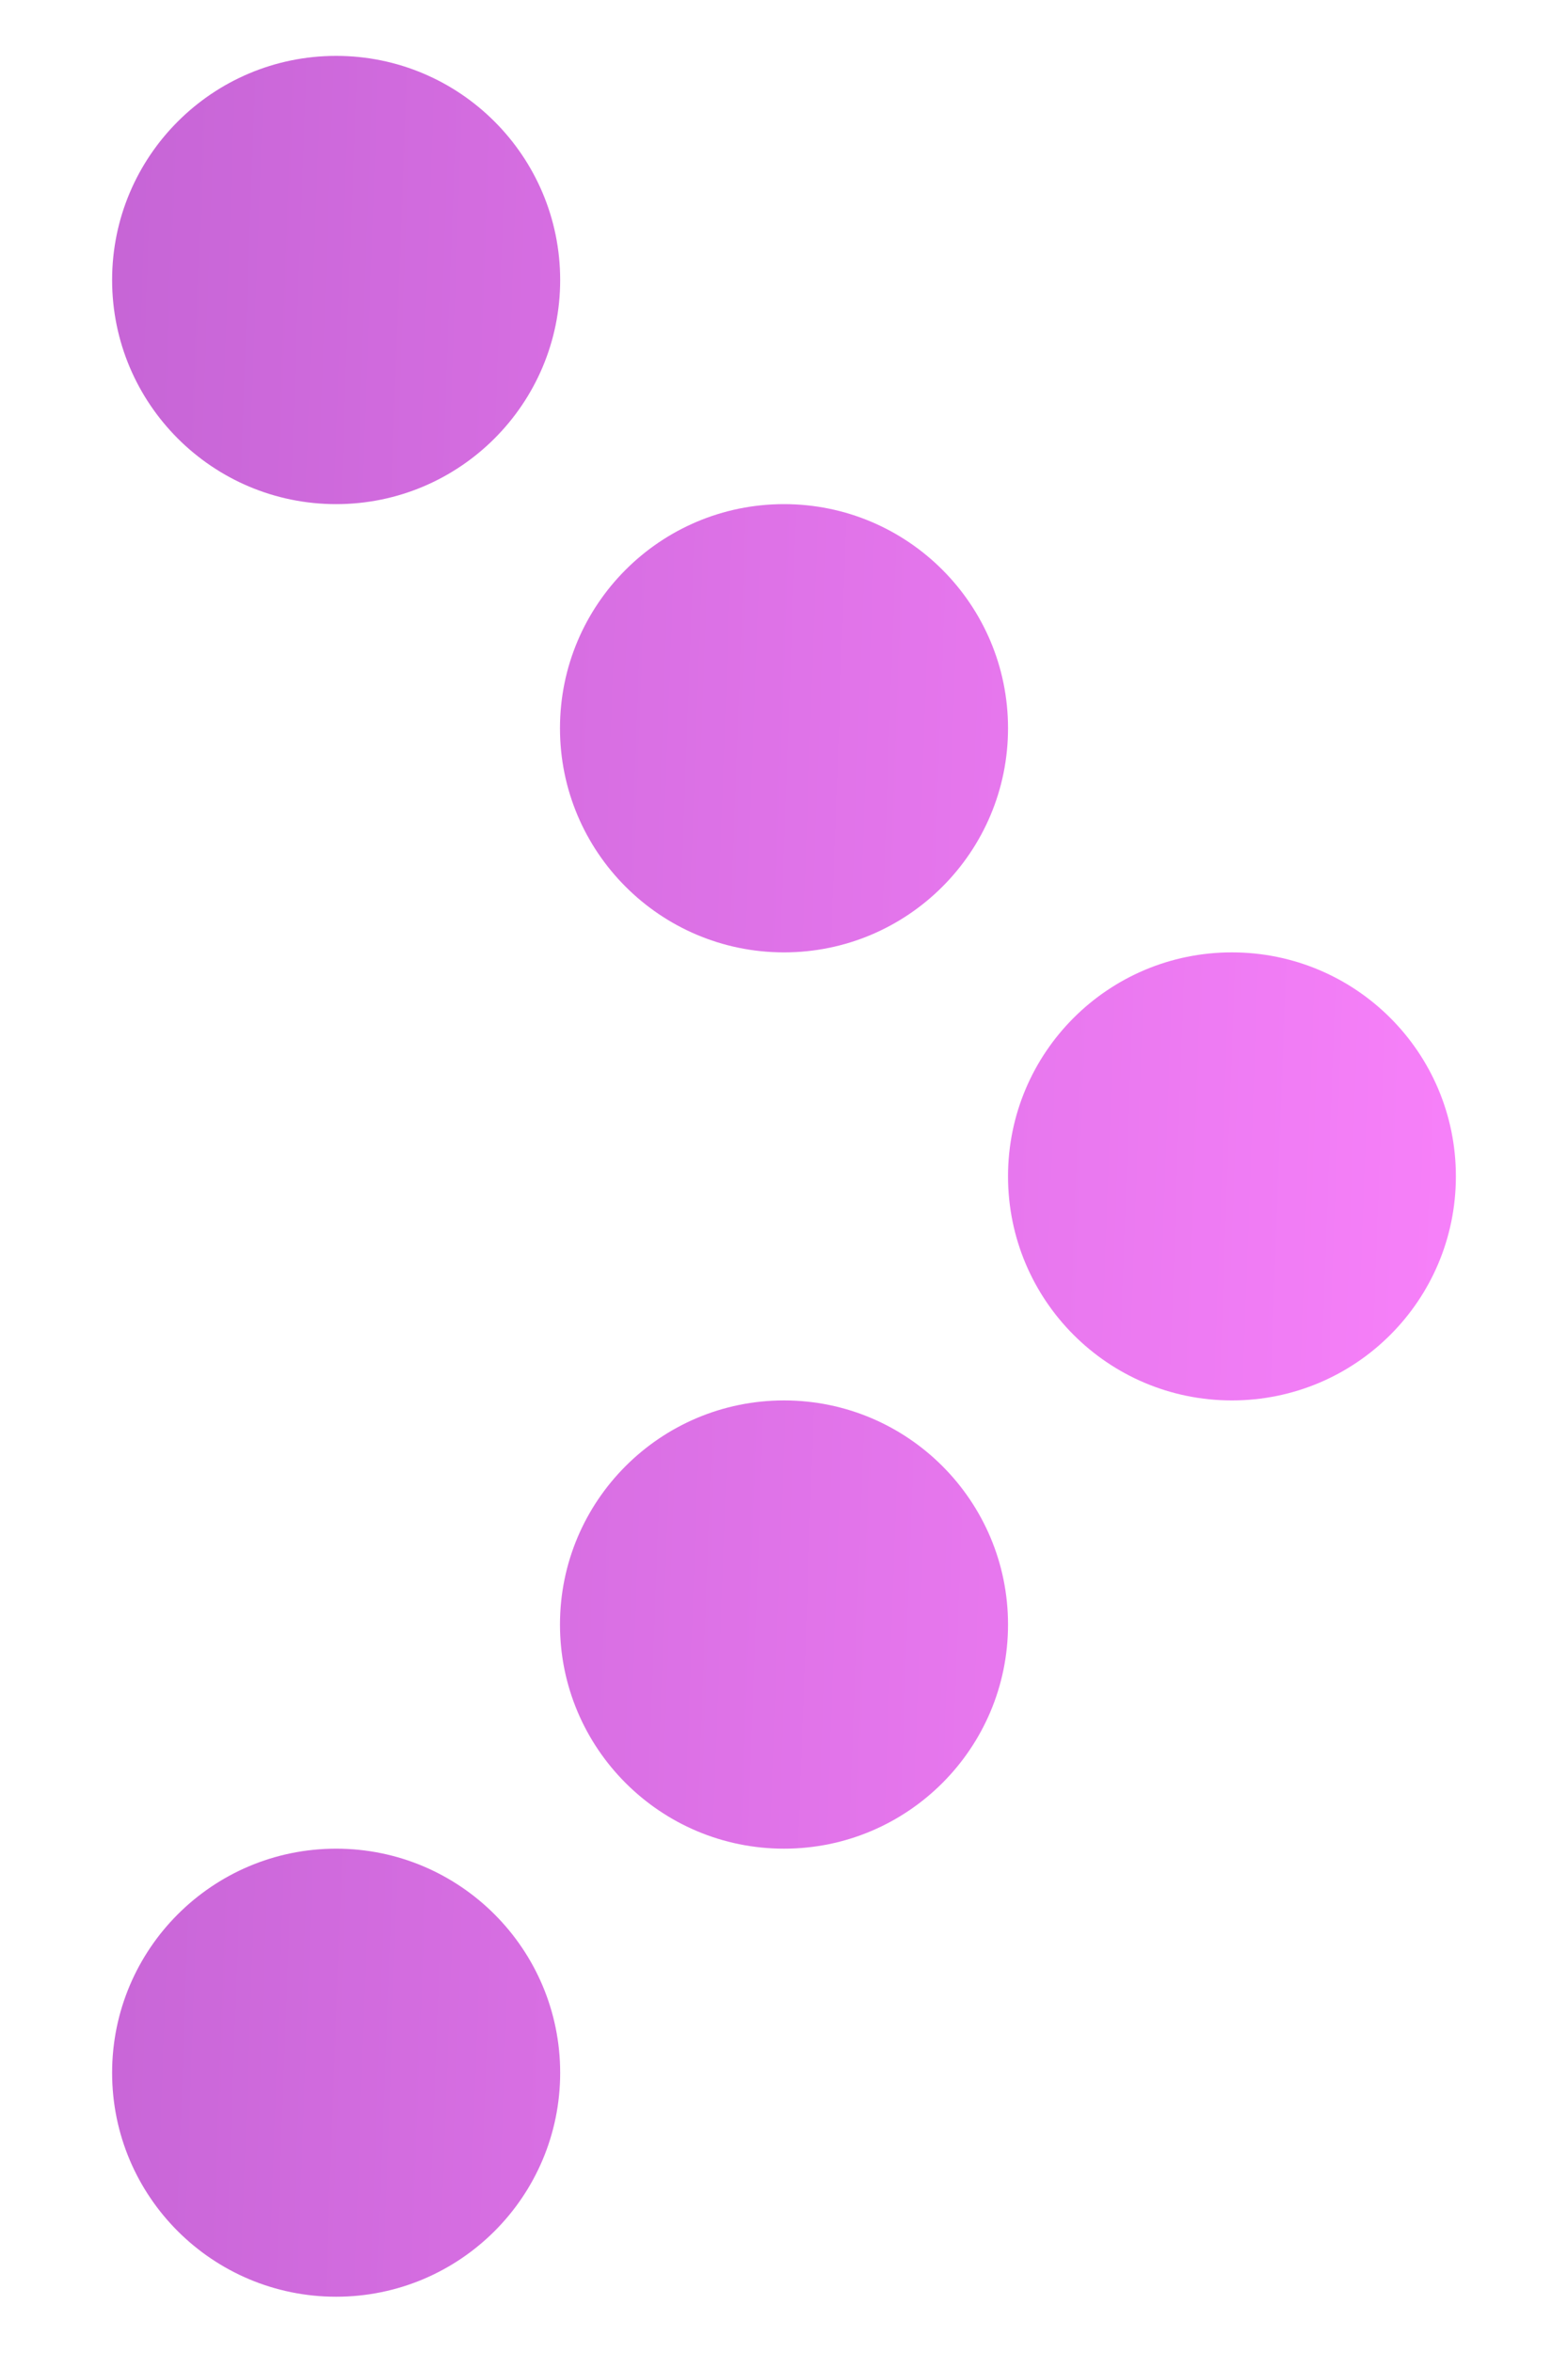
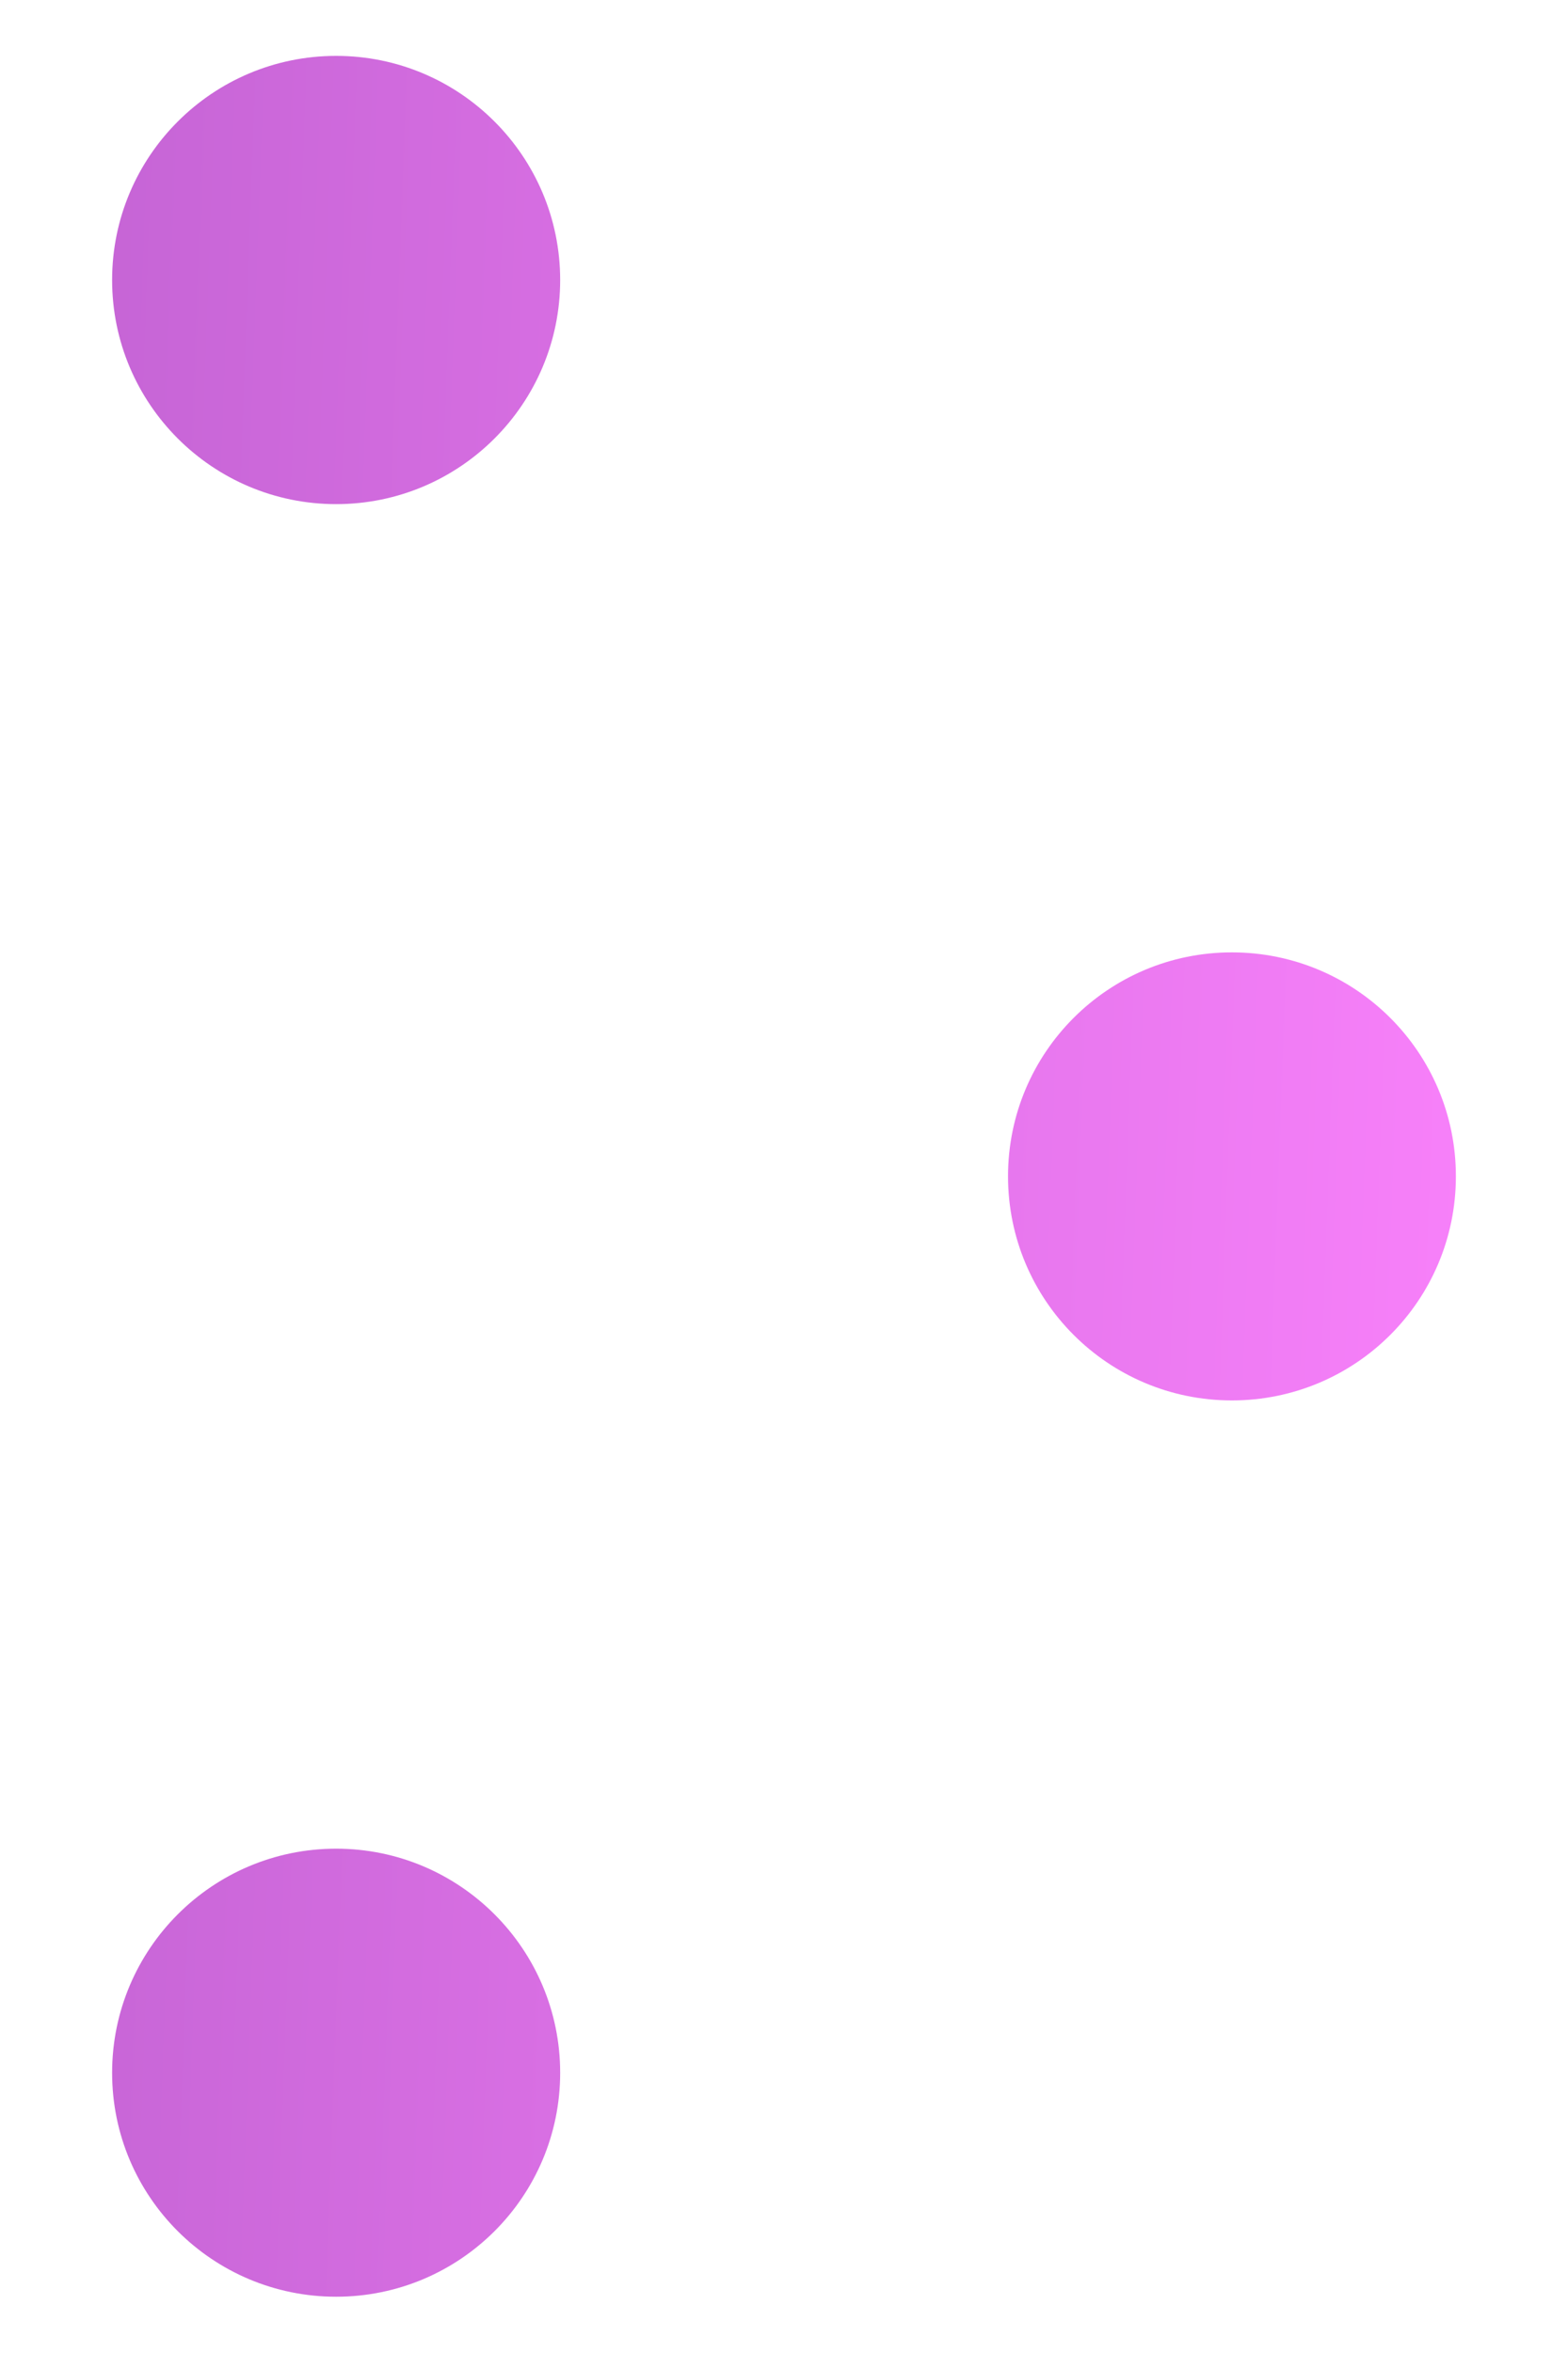
<svg xmlns="http://www.w3.org/2000/svg" width="8" height="12" viewBox="0 0 8 12" fill="none">
-   <path d="M1.715 9.428C1.084 9.428 0.572 9.94 0.572 10.571C0.572 11.202 1.084 11.713 1.715 11.713C2.346 11.713 2.858 11.202 2.858 10.571C2.858 9.94 2.346 9.428 1.715 9.428Z" fill="url(#paint0_linear_433_691)" />
-   <path d="M4 7.142C3.369 7.142 2.857 7.654 2.857 8.285C2.857 8.916 3.369 9.428 4 9.428C4.631 9.428 5.143 8.916 5.143 8.285C5.143 7.654 4.631 7.142 4 7.142Z" fill="url(#paint1_linear_433_691)" />
+   <path d="M1.715 9.428C1.084 9.428 0.572 9.94 0.572 10.571C0.572 11.202 1.084 11.713 1.715 11.713C2.346 11.713 2.858 11.202 2.858 10.571C2.858 9.94 2.346 9.428 1.715 9.428" fill="url(#paint0_linear_433_691)" />
  <path d="M1.715 0.285C1.084 0.285 0.572 0.797 0.572 1.428C0.572 2.059 1.084 2.571 1.715 2.571C2.346 2.571 2.858 2.059 2.858 1.428C2.858 0.797 2.346 0.285 1.715 0.285Z" fill="url(#paint2_linear_433_691)" />
-   <path d="M4 2.571C3.369 2.571 2.857 3.083 2.857 3.714C2.857 4.345 3.369 4.857 4 4.857C4.631 4.857 5.143 4.345 5.143 3.714C5.143 3.083 4.631 2.571 4 2.571Z" fill="url(#paint3_linear_433_691)" />
  <path d="M6.285 4.857C5.654 4.857 5.143 5.368 5.143 5.999C5.143 6.631 5.654 7.142 6.285 7.142C6.917 7.142 7.428 6.631 7.428 5.999C7.428 5.368 6.917 4.857 6.285 4.857Z" fill="url(#paint4_linear_433_691)" />
  <defs>
    <linearGradient id="paint0_linear_433_691" x1="0.28" y1="3.635" x2="8.275" y2="3.927" gradientUnits="userSpaceOnUse">
      <stop stop-color="#C564D5" />
      <stop offset="1" stop-color="#FC83FD" />
    </linearGradient>
    <linearGradient id="paint1_linear_433_691" x1="0.28" y1="3.635" x2="8.275" y2="3.927" gradientUnits="userSpaceOnUse">
      <stop stop-color="#C564D5" />
      <stop offset="1" stop-color="#FC83FD" />
    </linearGradient>
    <linearGradient id="paint2_linear_433_691" x1="0.28" y1="3.635" x2="8.275" y2="3.927" gradientUnits="userSpaceOnUse">
      <stop stop-color="#C564D5" />
      <stop offset="1" stop-color="#FC83FD" />
    </linearGradient>
    <linearGradient id="paint3_linear_433_691" x1="0.28" y1="3.635" x2="8.275" y2="3.927" gradientUnits="userSpaceOnUse">
      <stop stop-color="#C564D5" />
      <stop offset="1" stop-color="#FC83FD" />
    </linearGradient>
    <linearGradient id="paint4_linear_433_691" x1="0.28" y1="3.635" x2="8.275" y2="3.927" gradientUnits="userSpaceOnUse">
      <stop stop-color="#C564D5" />
      <stop offset="1" stop-color="#FC83FD" />
    </linearGradient>
  </defs>
</svg>